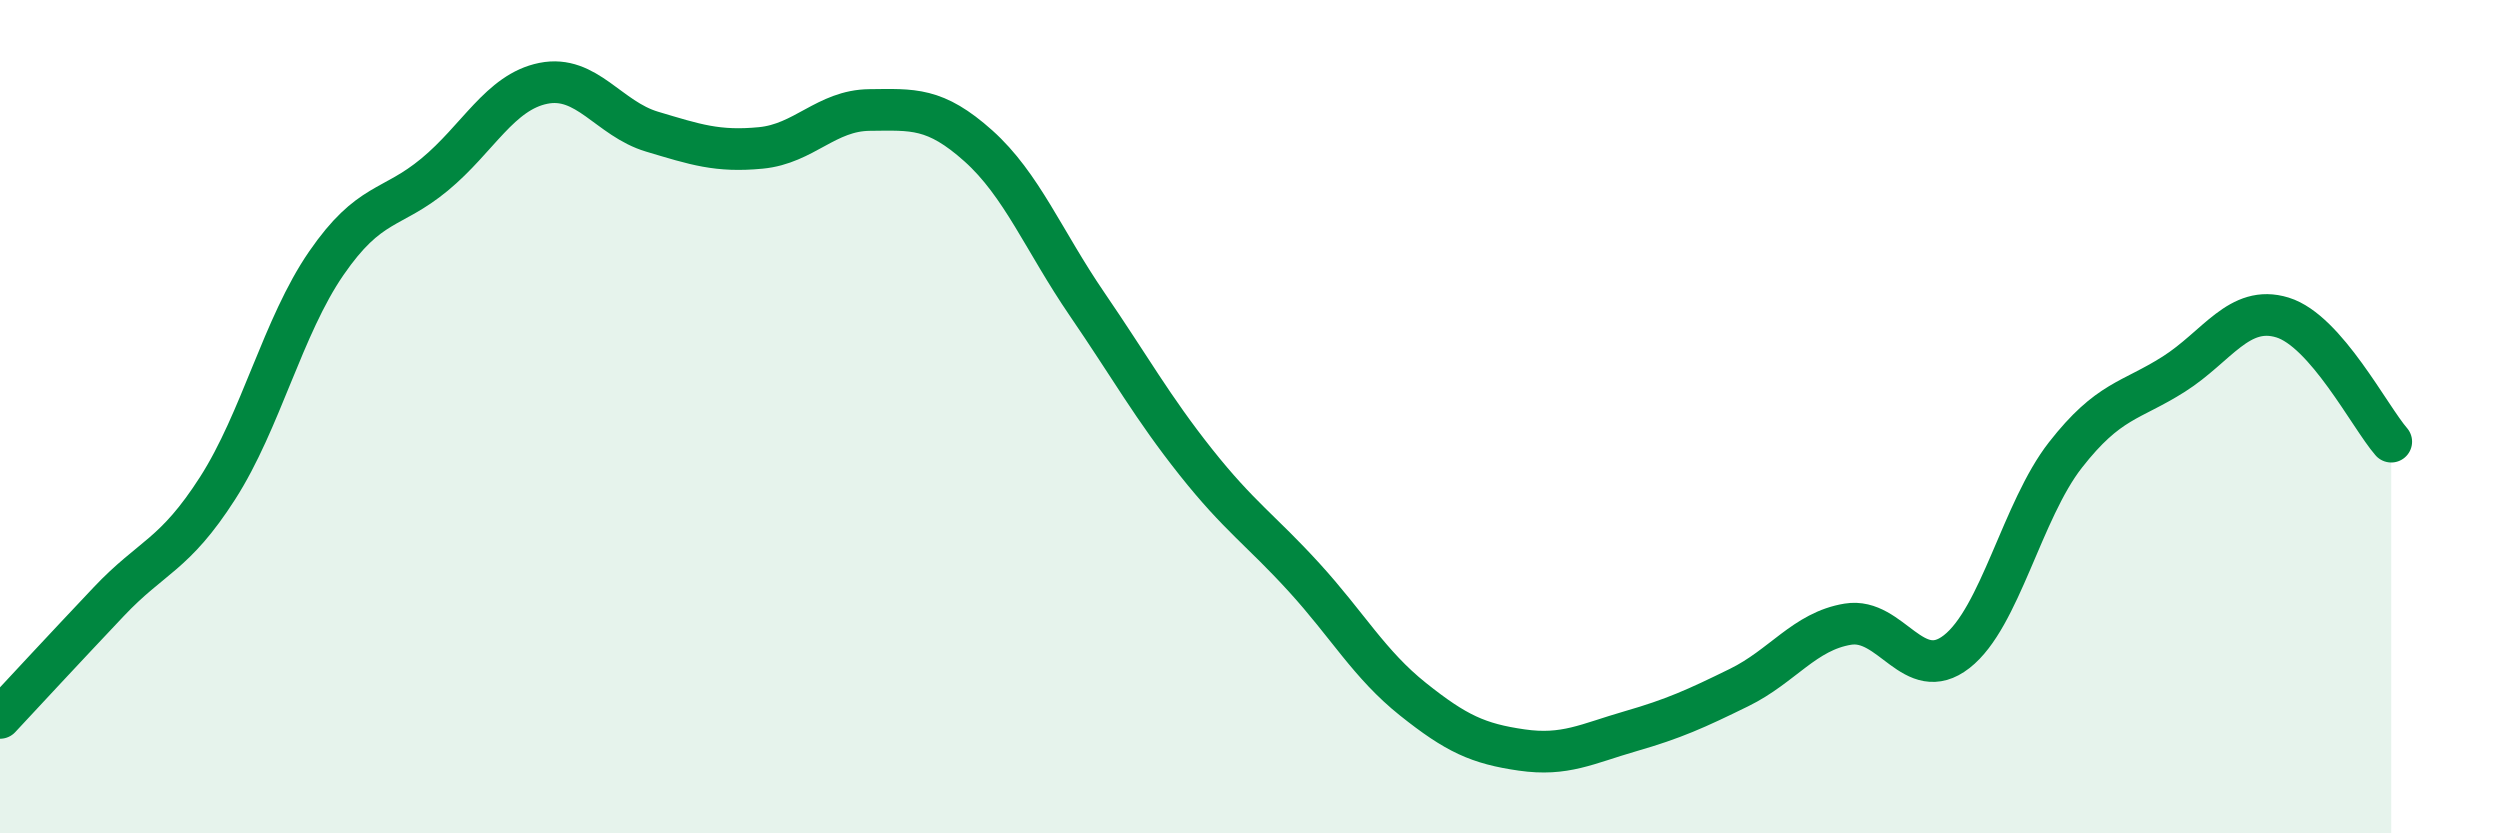
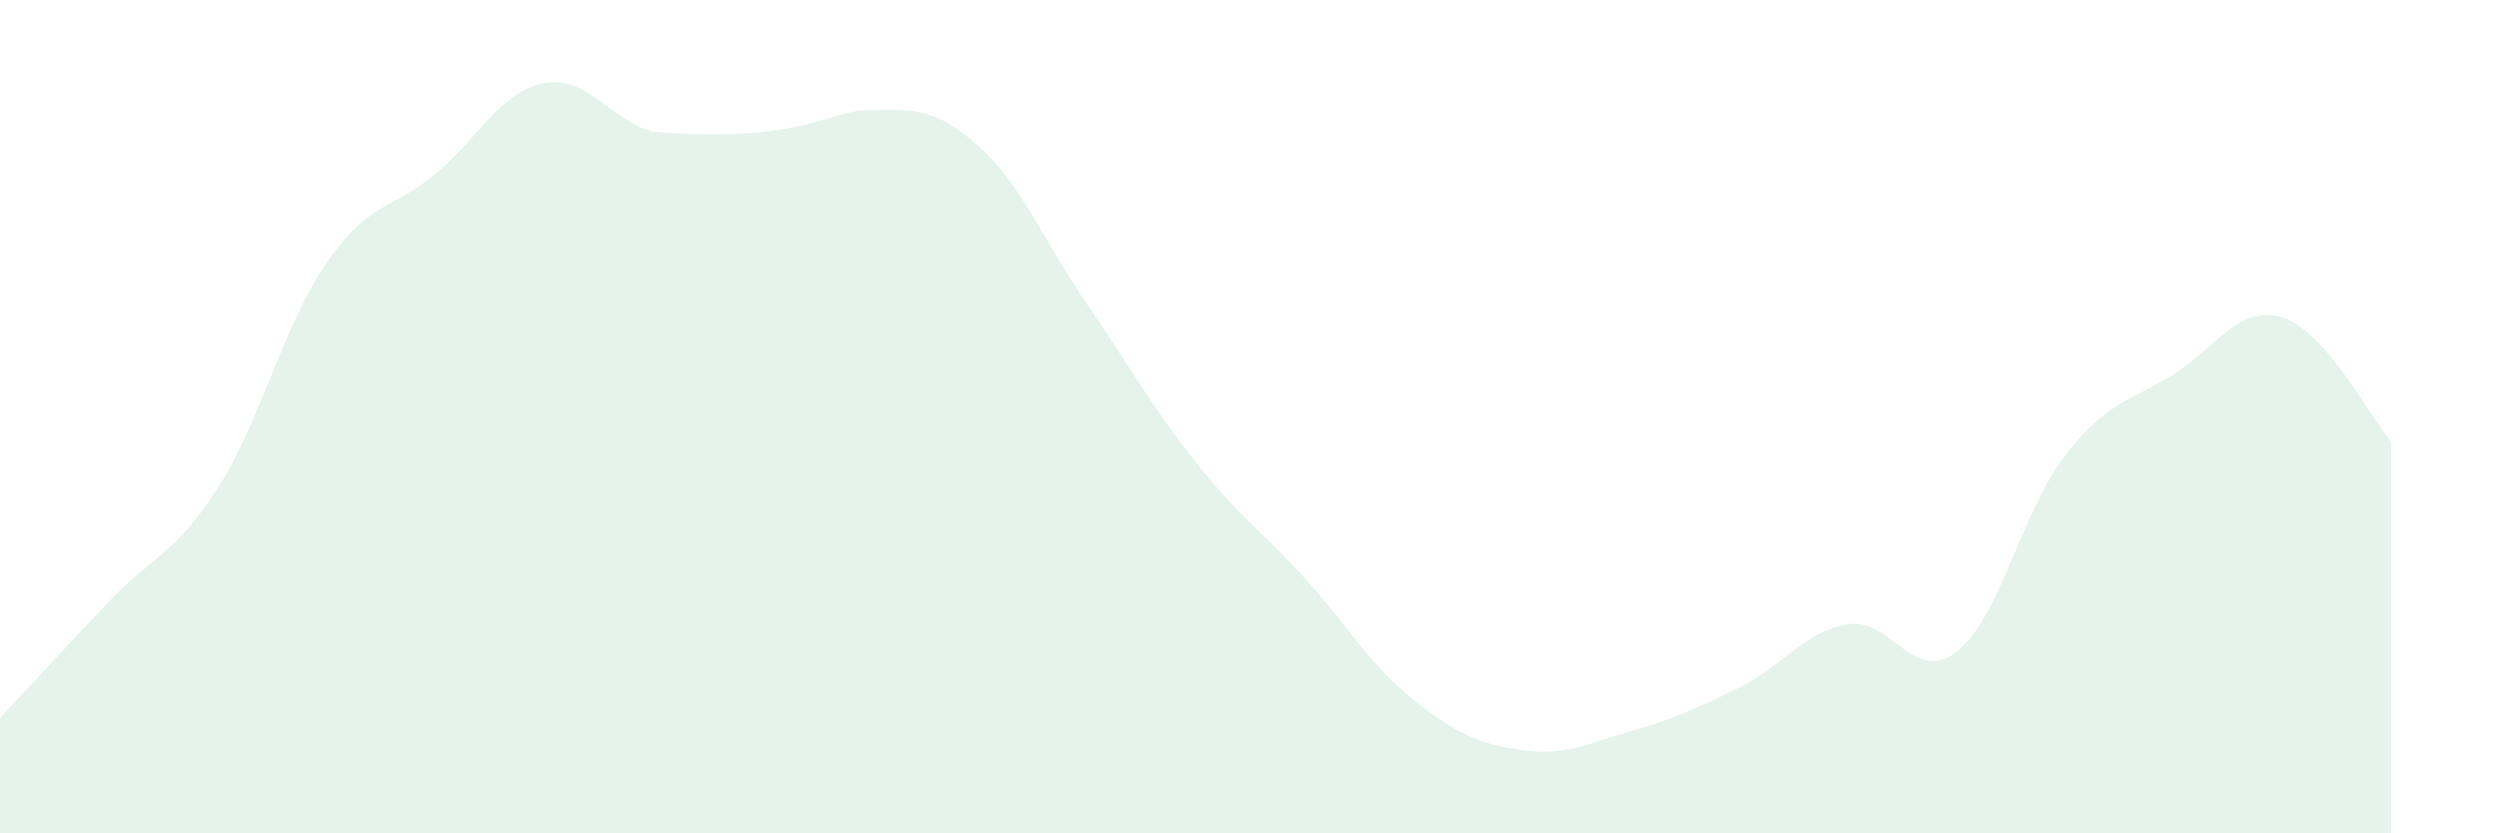
<svg xmlns="http://www.w3.org/2000/svg" width="60" height="20" viewBox="0 0 60 20">
-   <path d="M 0,17.23 C 0.52,16.67 1.57,15.54 2.61,14.44 C 3.65,13.34 4.18,13.34 5.22,11.72 C 6.26,10.1 6.79,7.83 7.83,6.32 C 8.87,4.81 9.39,5.05 10.43,4.19 C 11.47,3.33 12,2.21 13.04,2 C 14.08,1.79 14.61,2.85 15.65,3.16 C 16.69,3.47 17.22,3.65 18.26,3.55 C 19.3,3.45 19.83,2.65 20.87,2.64 C 21.91,2.63 22.44,2.57 23.48,3.5 C 24.52,4.43 25.05,5.78 26.09,7.3 C 27.13,8.82 27.66,9.78 28.7,11.09 C 29.74,12.4 30.26,12.72 31.3,13.86 C 32.34,15 32.87,15.95 33.91,16.78 C 34.95,17.61 35.48,17.85 36.52,18 C 37.56,18.15 38.09,17.85 39.13,17.55 C 40.17,17.25 40.7,17.01 41.74,16.5 C 42.78,15.99 43.31,15.15 44.35,14.98 C 45.39,14.81 45.92,16.45 46.96,15.64 C 48,14.83 48.53,12.25 49.57,10.92 C 50.61,9.59 51.13,9.64 52.17,8.98 C 53.21,8.32 53.74,7.3 54.78,7.62 C 55.82,7.94 56.87,10 57.39,10.6L57.39 20L0 20Z" fill="#008740" opacity="0.1" stroke-linecap="round" stroke-linejoin="round" />
-   <path d="M 0,17.23 C 0.52,16.67 1.57,15.54 2.61,14.44 C 3.65,13.34 4.18,13.34 5.22,11.72 C 6.26,10.1 6.79,7.83 7.83,6.32 C 8.87,4.81 9.39,5.05 10.43,4.19 C 11.47,3.33 12,2.21 13.04,2 C 14.08,1.79 14.61,2.85 15.65,3.16 C 16.69,3.47 17.22,3.65 18.26,3.55 C 19.3,3.45 19.83,2.65 20.87,2.64 C 21.91,2.63 22.44,2.57 23.48,3.5 C 24.52,4.43 25.05,5.78 26.09,7.3 C 27.13,8.82 27.66,9.78 28.7,11.09 C 29.74,12.4 30.26,12.72 31.3,13.86 C 32.34,15 32.87,15.95 33.91,16.78 C 34.95,17.61 35.48,17.85 36.52,18 C 37.56,18.15 38.09,17.85 39.13,17.55 C 40.17,17.25 40.7,17.01 41.74,16.5 C 42.78,15.99 43.31,15.15 44.35,14.98 C 45.39,14.81 45.92,16.45 46.96,15.64 C 48,14.83 48.53,12.25 49.57,10.92 C 50.61,9.59 51.13,9.64 52.17,8.98 C 53.21,8.32 53.74,7.3 54.78,7.62 C 55.82,7.94 56.87,10 57.39,10.6" stroke="#008740" stroke-width="1" fill="none" stroke-linecap="round" stroke-linejoin="round" />
+   <path d="M 0,17.23 C 0.52,16.67 1.57,15.54 2.61,14.44 C 3.65,13.34 4.18,13.34 5.22,11.72 C 6.26,10.1 6.79,7.83 7.83,6.32 C 8.87,4.81 9.39,5.05 10.43,4.19 C 11.47,3.33 12,2.21 13.04,2 C 14.08,1.79 14.61,2.85 15.65,3.16 C 19.3,3.45 19.83,2.65 20.87,2.64 C 21.91,2.63 22.44,2.57 23.48,3.5 C 24.52,4.43 25.05,5.78 26.09,7.3 C 27.13,8.82 27.66,9.78 28.7,11.09 C 29.74,12.4 30.26,12.72 31.3,13.86 C 32.34,15 32.87,15.95 33.91,16.78 C 34.95,17.61 35.48,17.85 36.52,18 C 37.56,18.15 38.09,17.85 39.13,17.55 C 40.17,17.25 40.7,17.01 41.74,16.5 C 42.78,15.99 43.31,15.15 44.35,14.98 C 45.39,14.81 45.92,16.45 46.96,15.64 C 48,14.83 48.53,12.25 49.57,10.92 C 50.61,9.59 51.13,9.64 52.17,8.98 C 53.21,8.32 53.74,7.3 54.78,7.62 C 55.82,7.94 56.87,10 57.39,10.6L57.39 20L0 20Z" fill="#008740" opacity="0.1" stroke-linecap="round" stroke-linejoin="round" />
</svg>